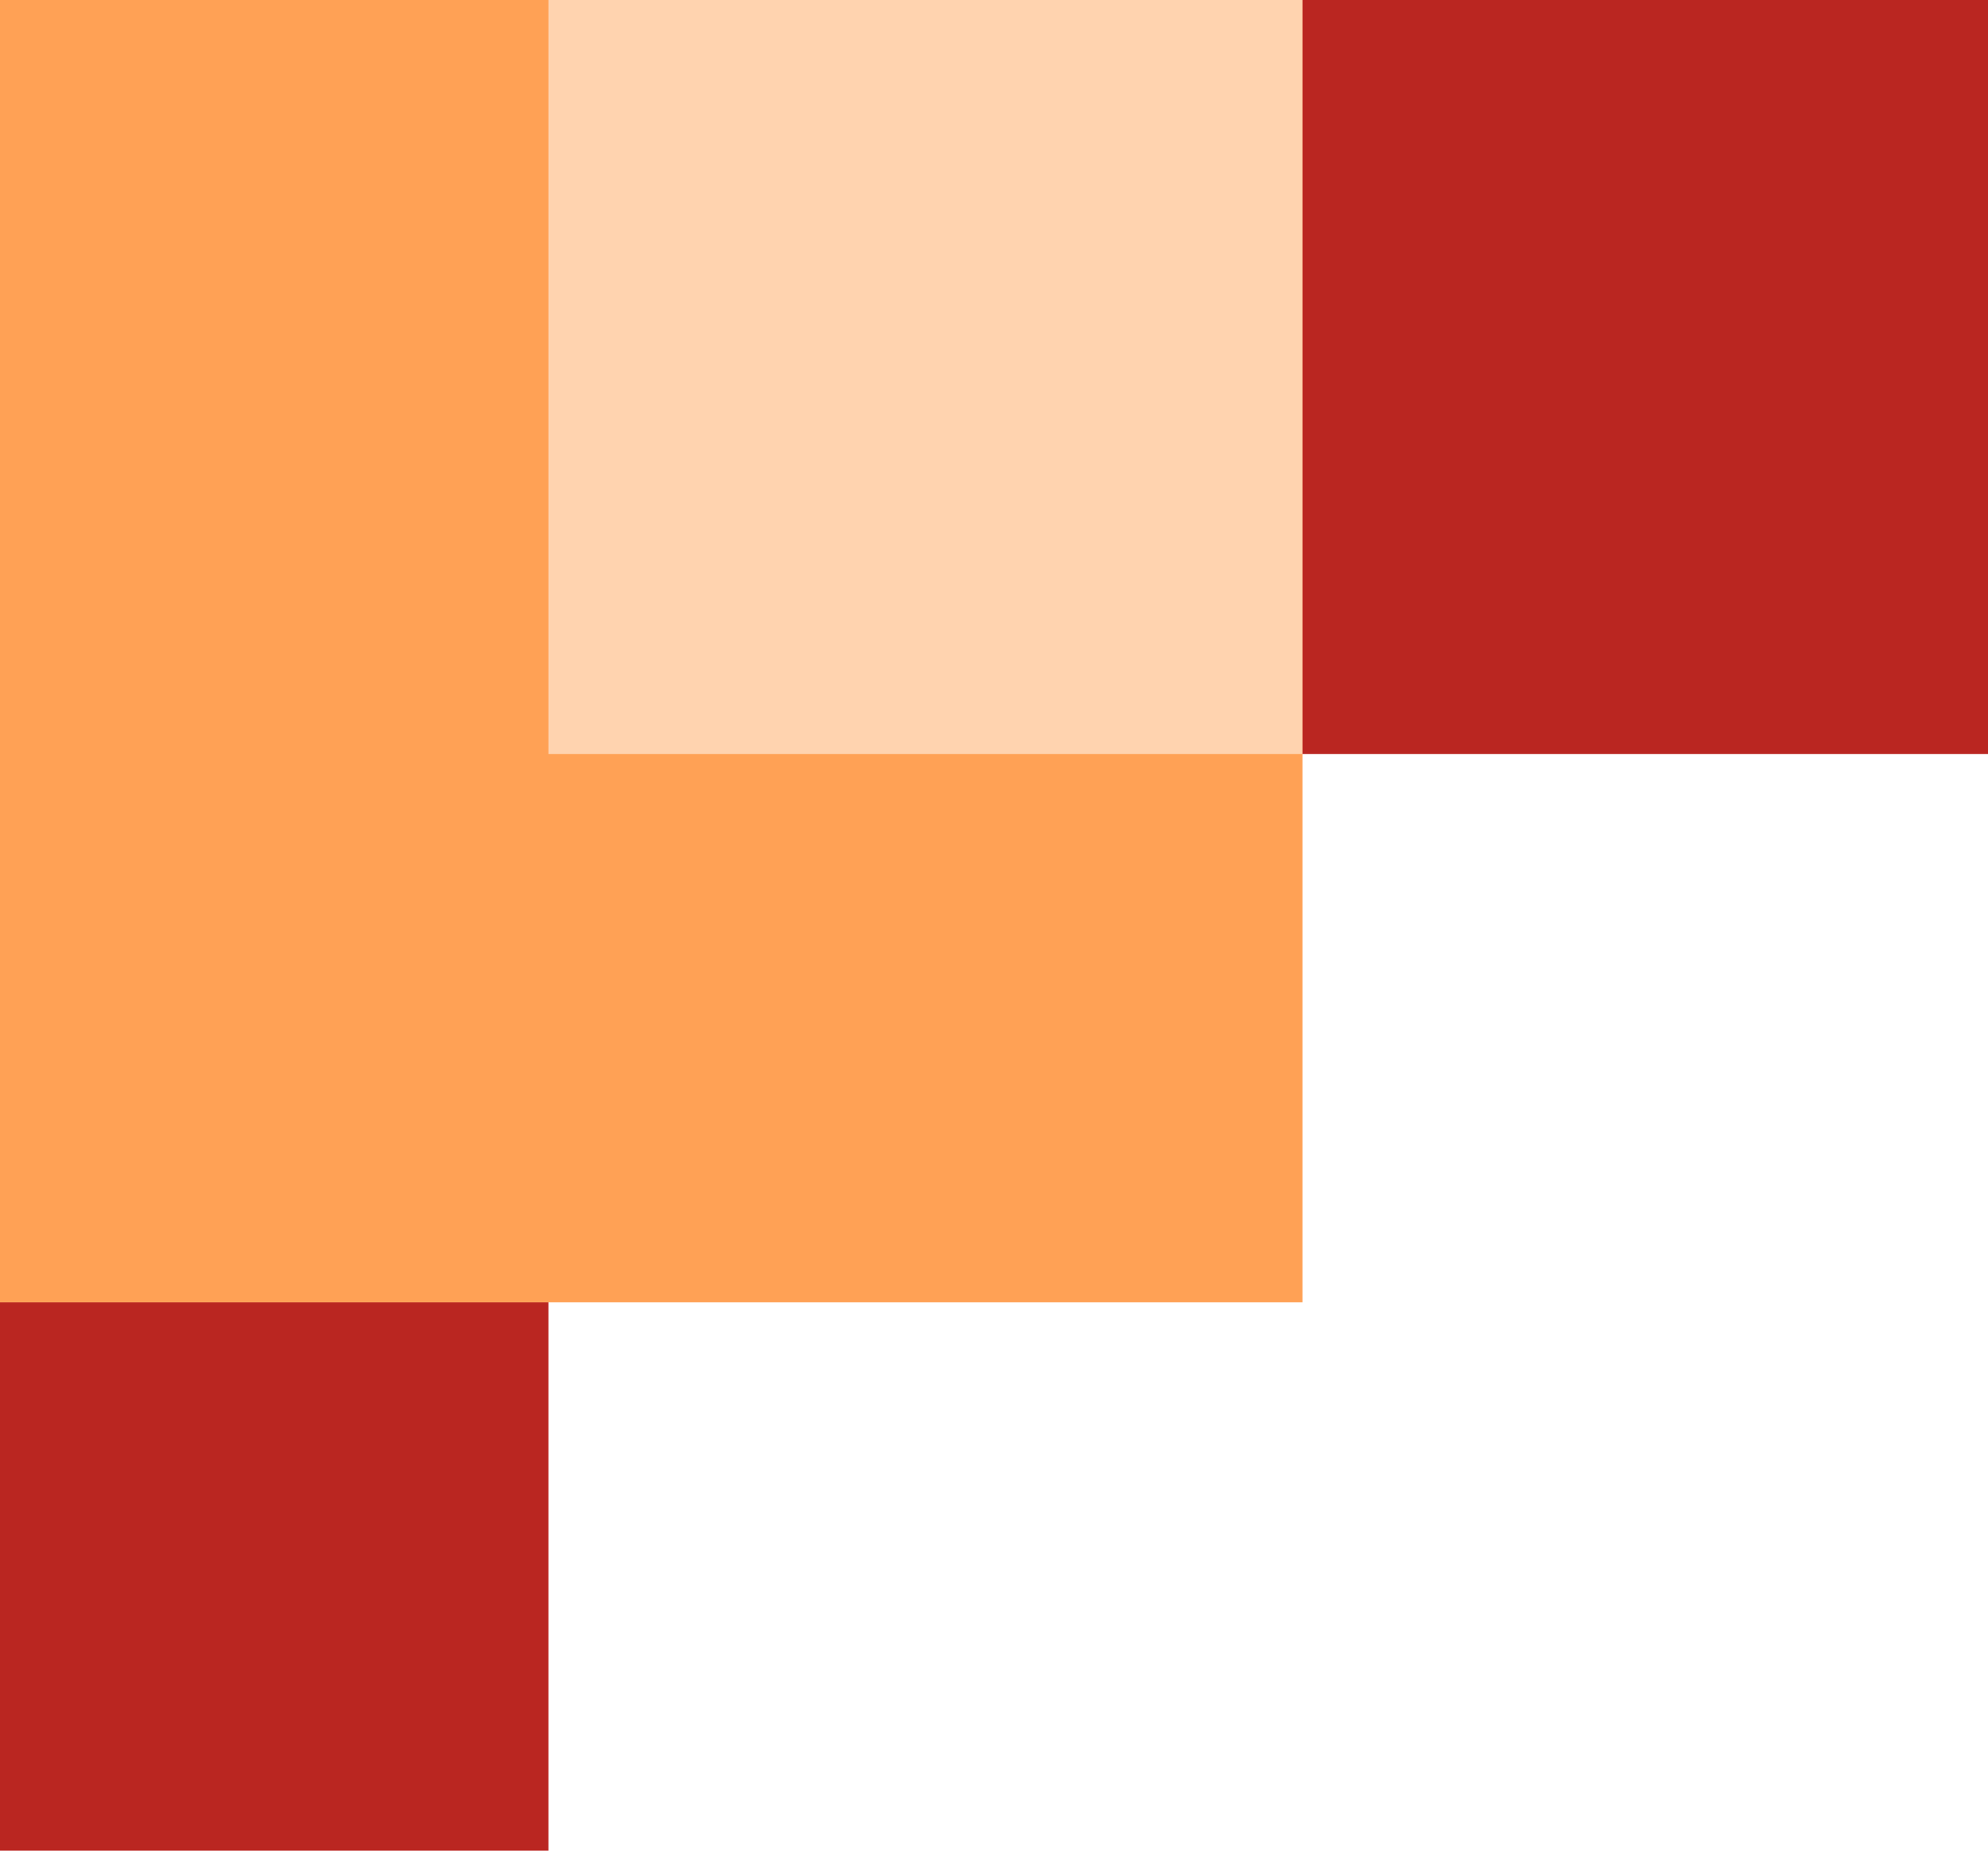
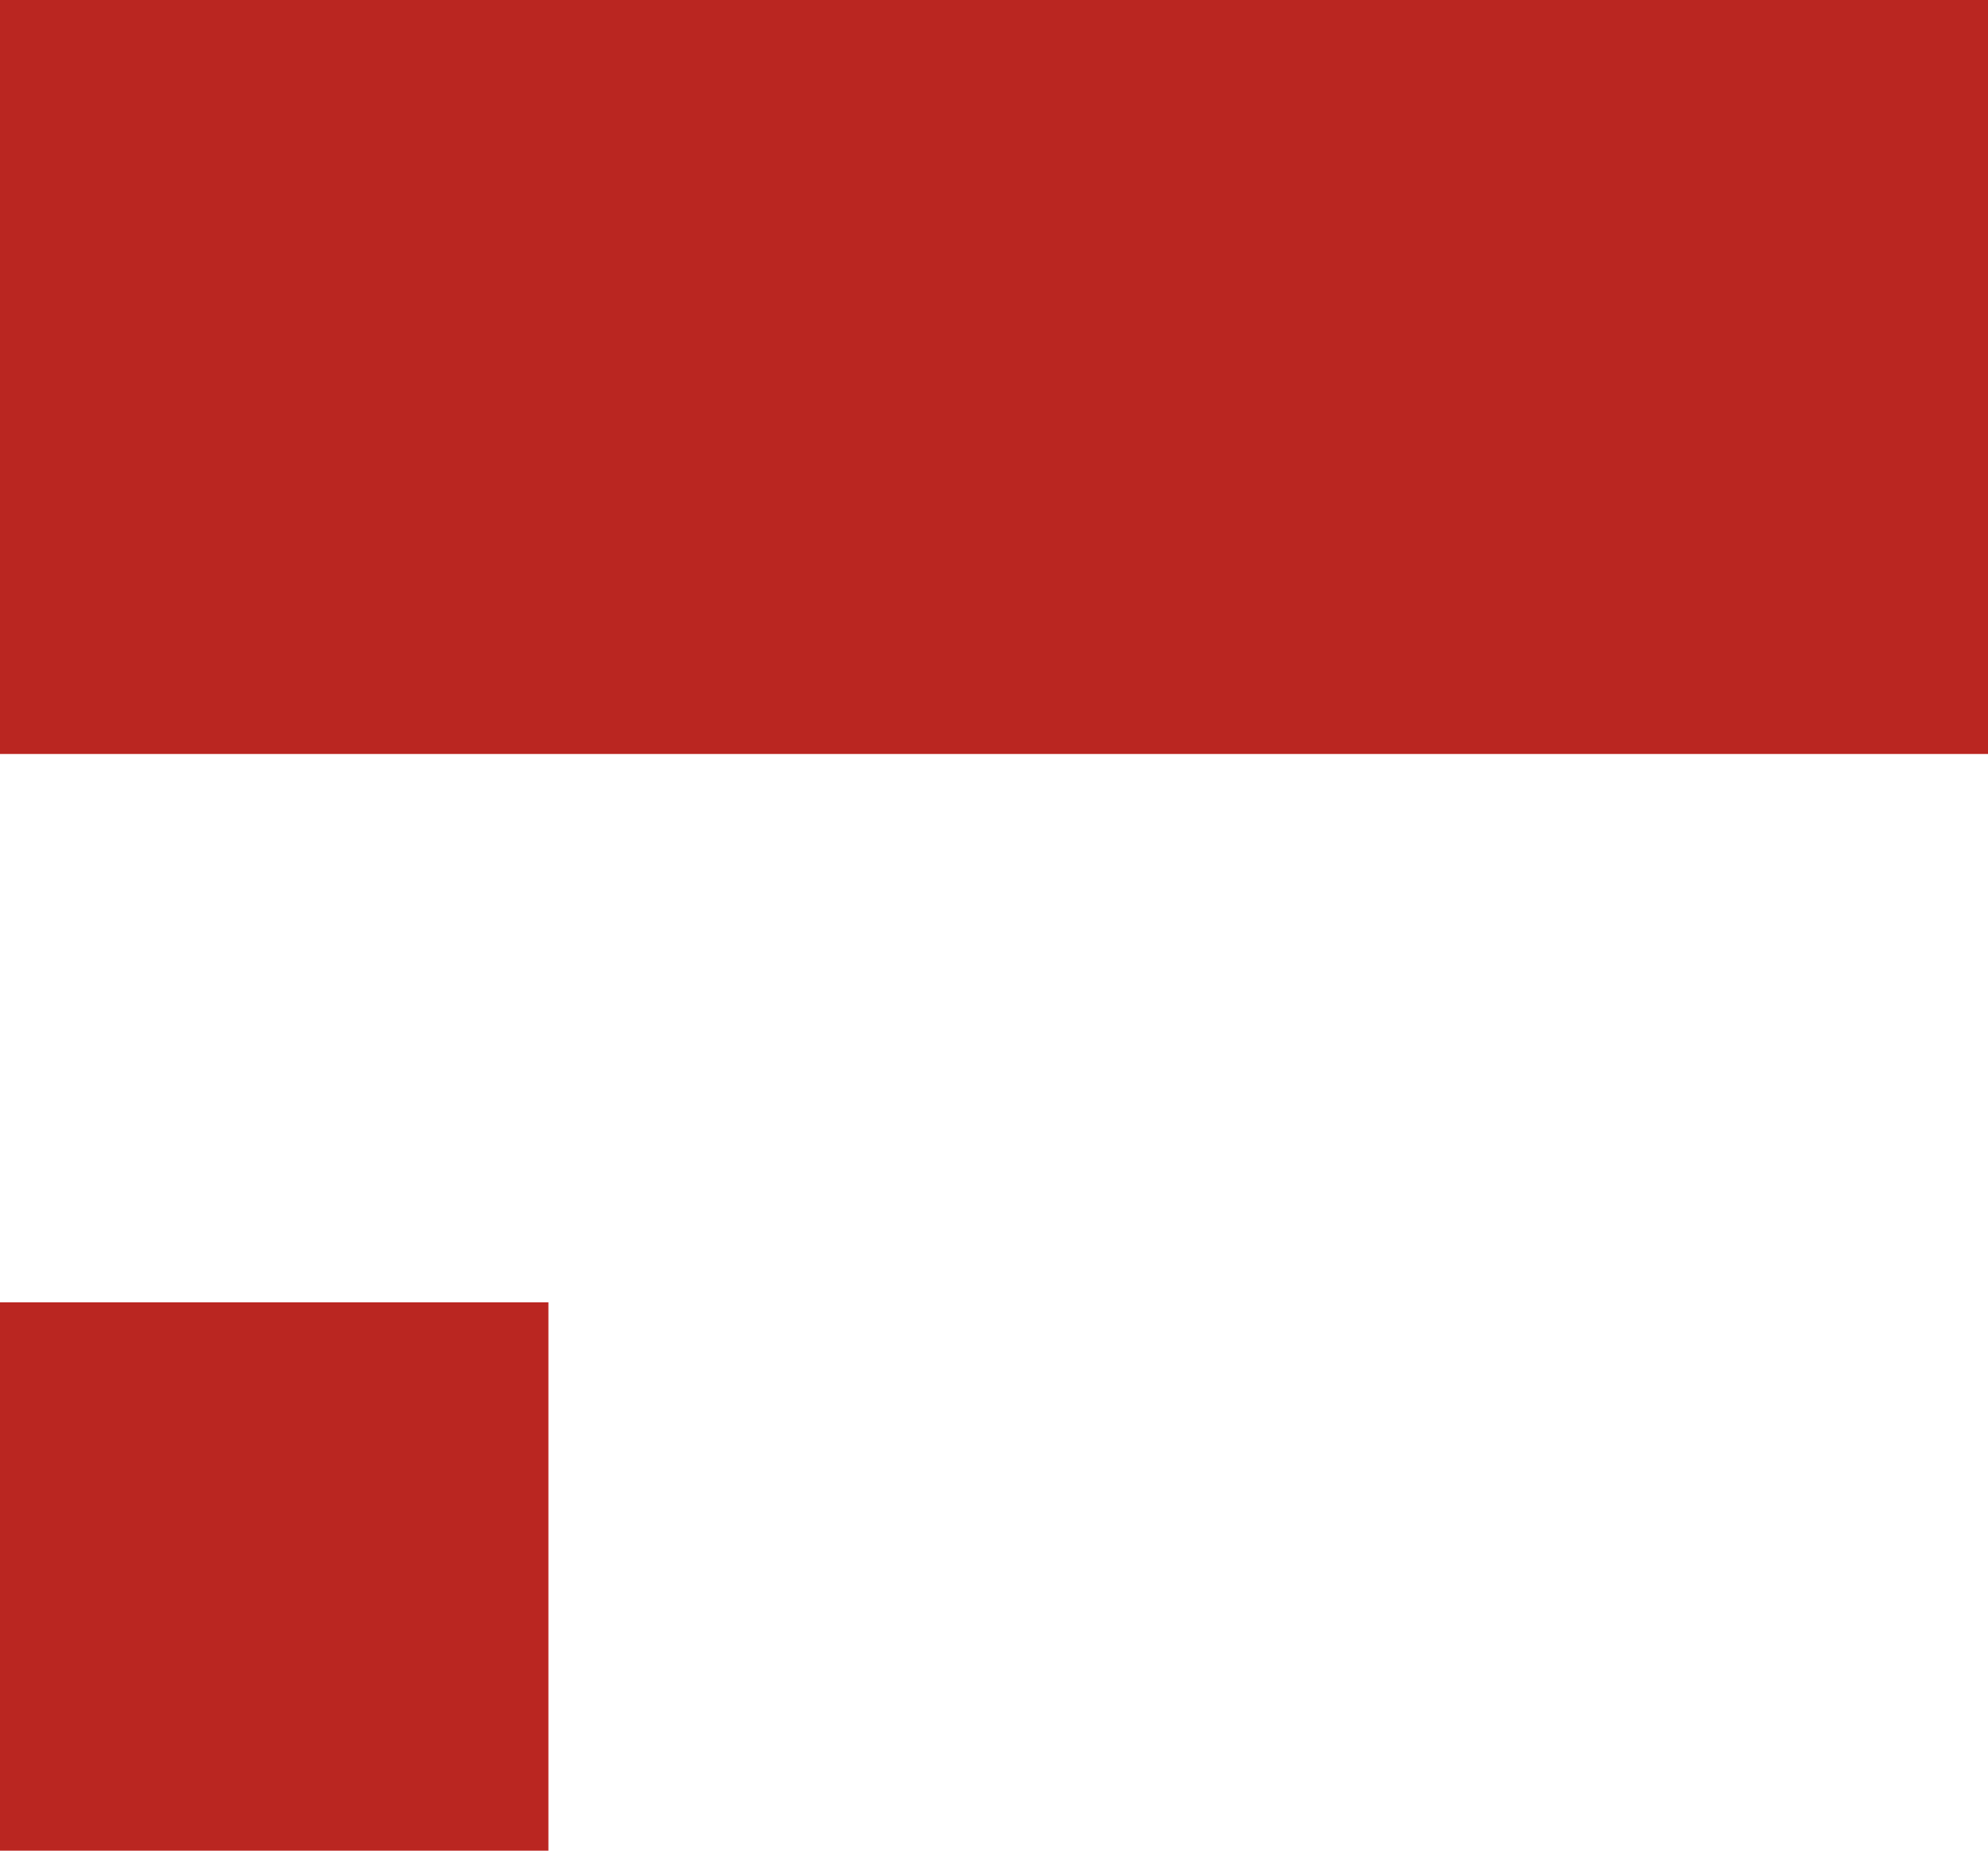
<svg xmlns="http://www.w3.org/2000/svg" width="29" height="27" viewBox="0 0 29 27" fill="none">
  <path d="M0 11V0H29V11H0Z" fill="#BA2621" />
  <path d="M0 27V19H8V27H0Z" fill="#BA2621" />
-   <path d="M0 19V0H19V19H0Z" fill="#FFA155" />
-   <path d="M8 11V0H19V11H8Z" fill="#FFD3AF" />
</svg>